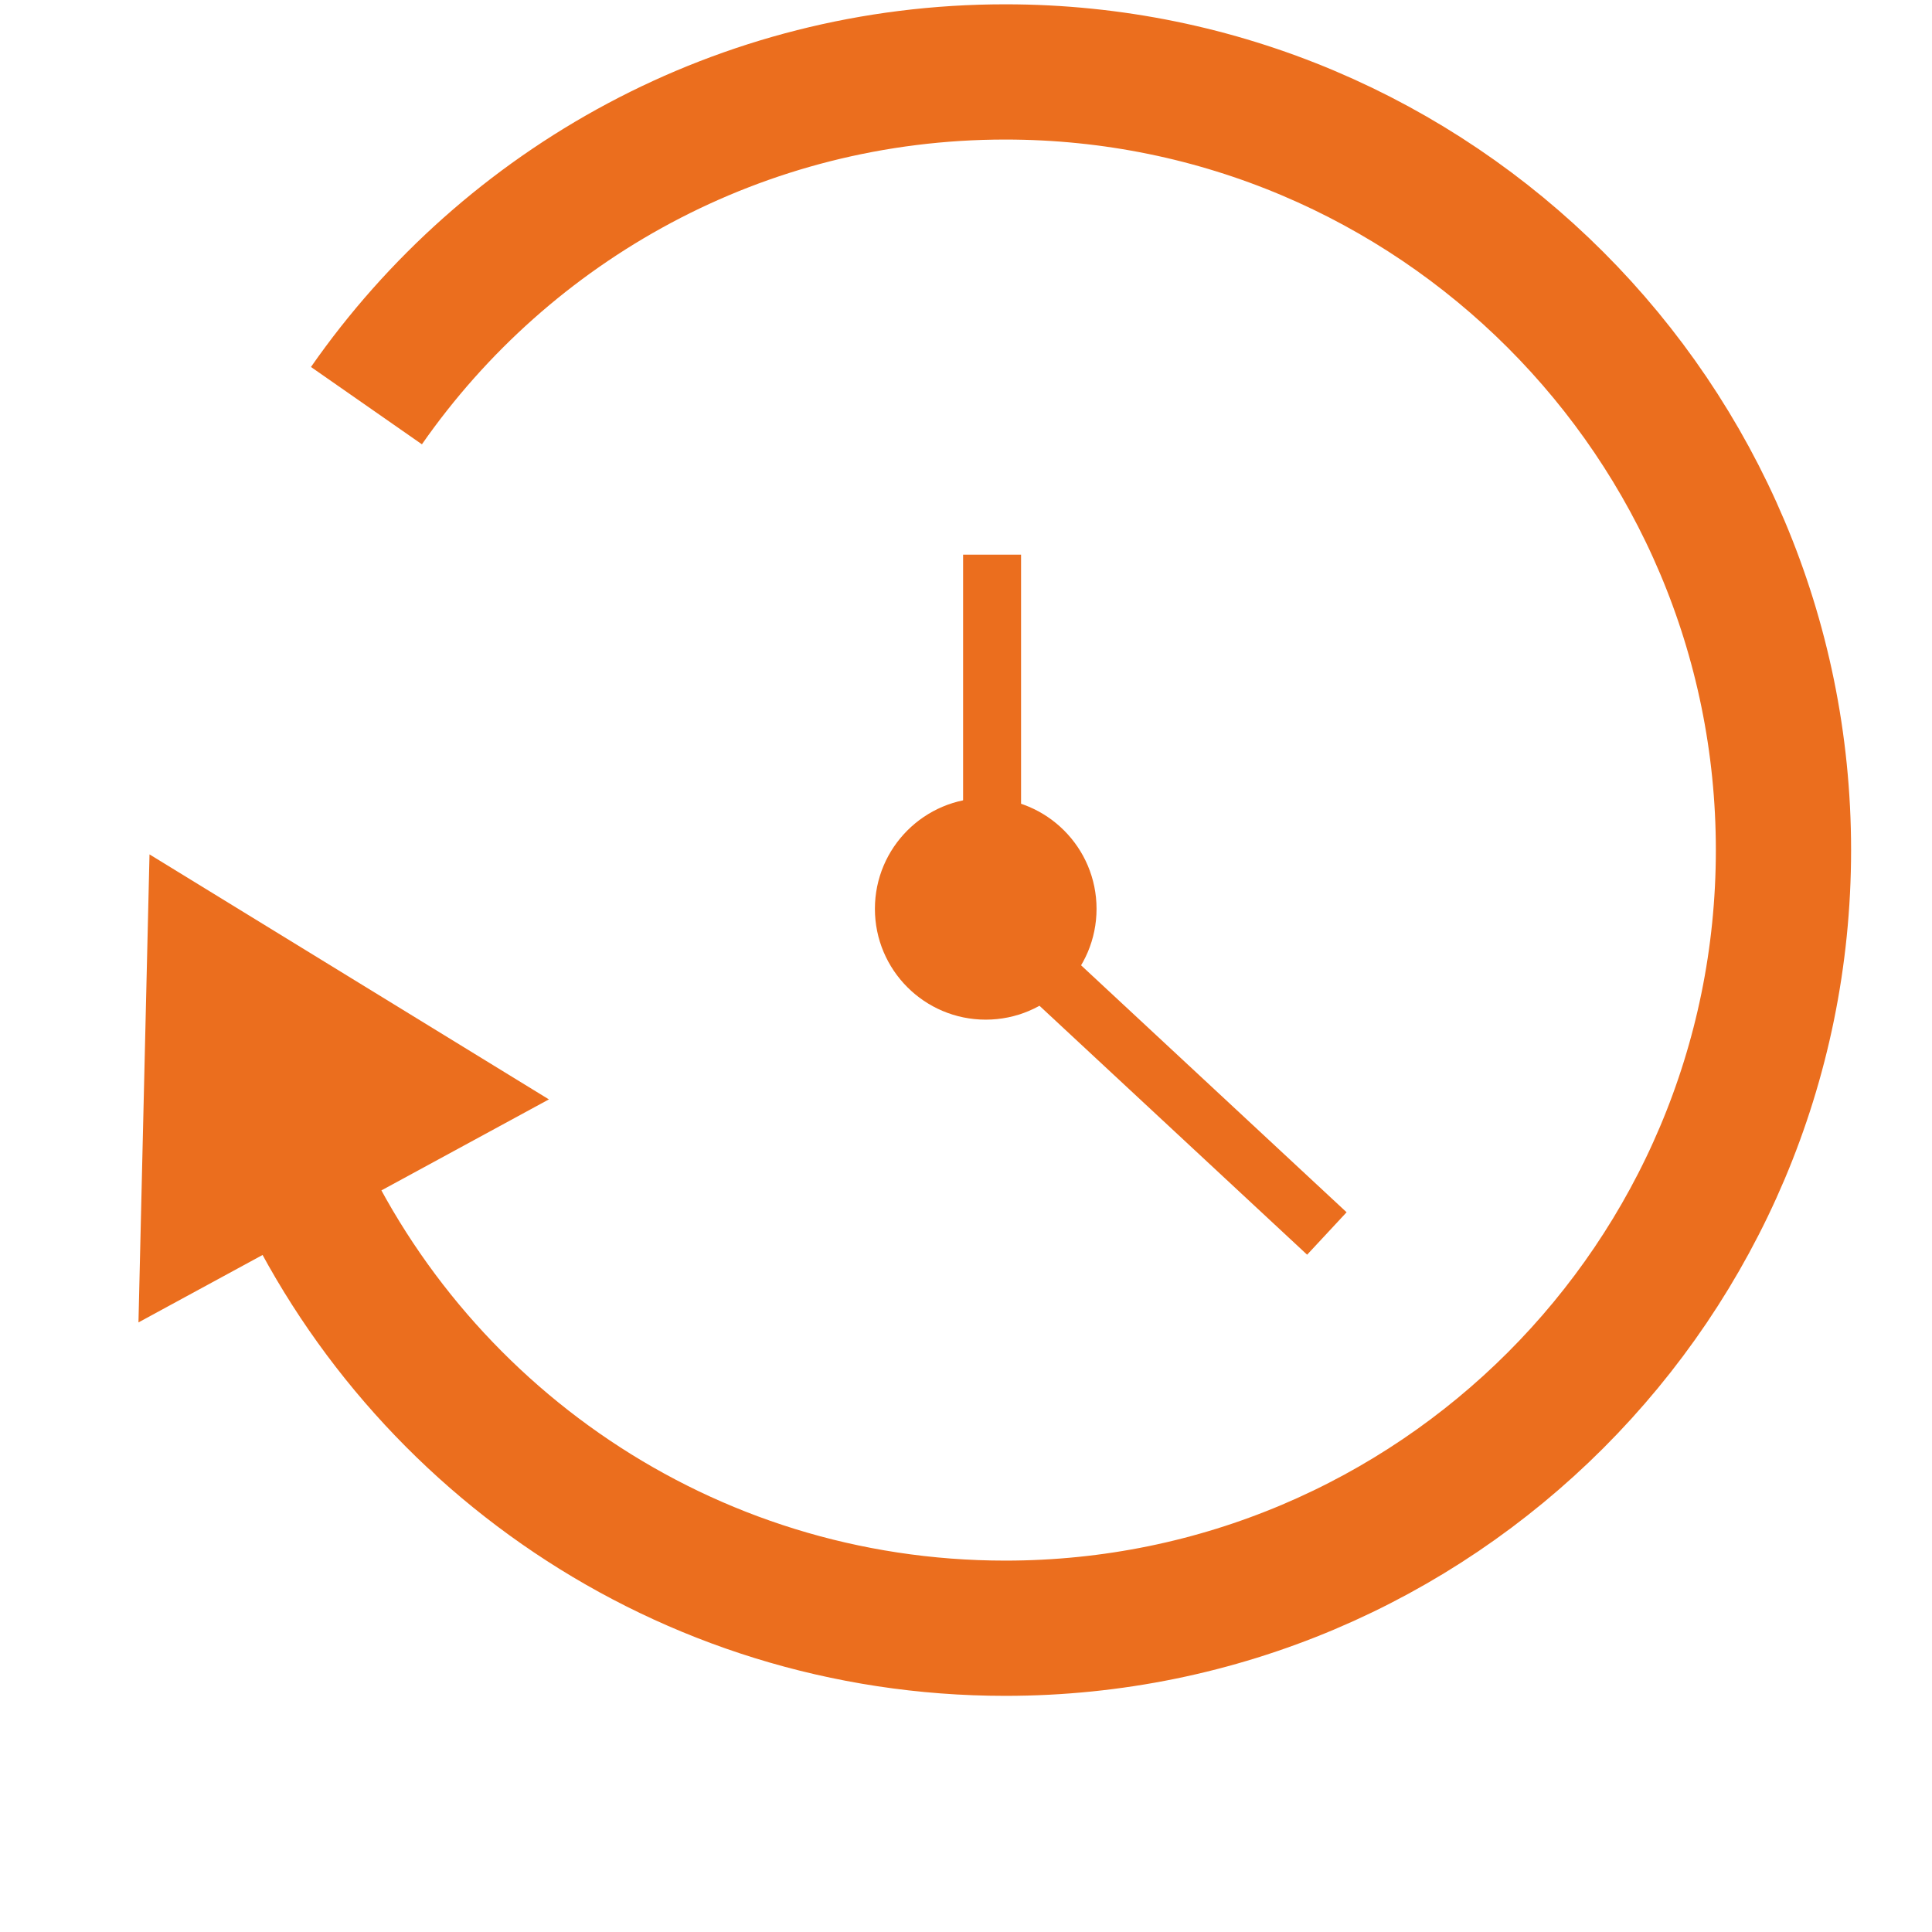
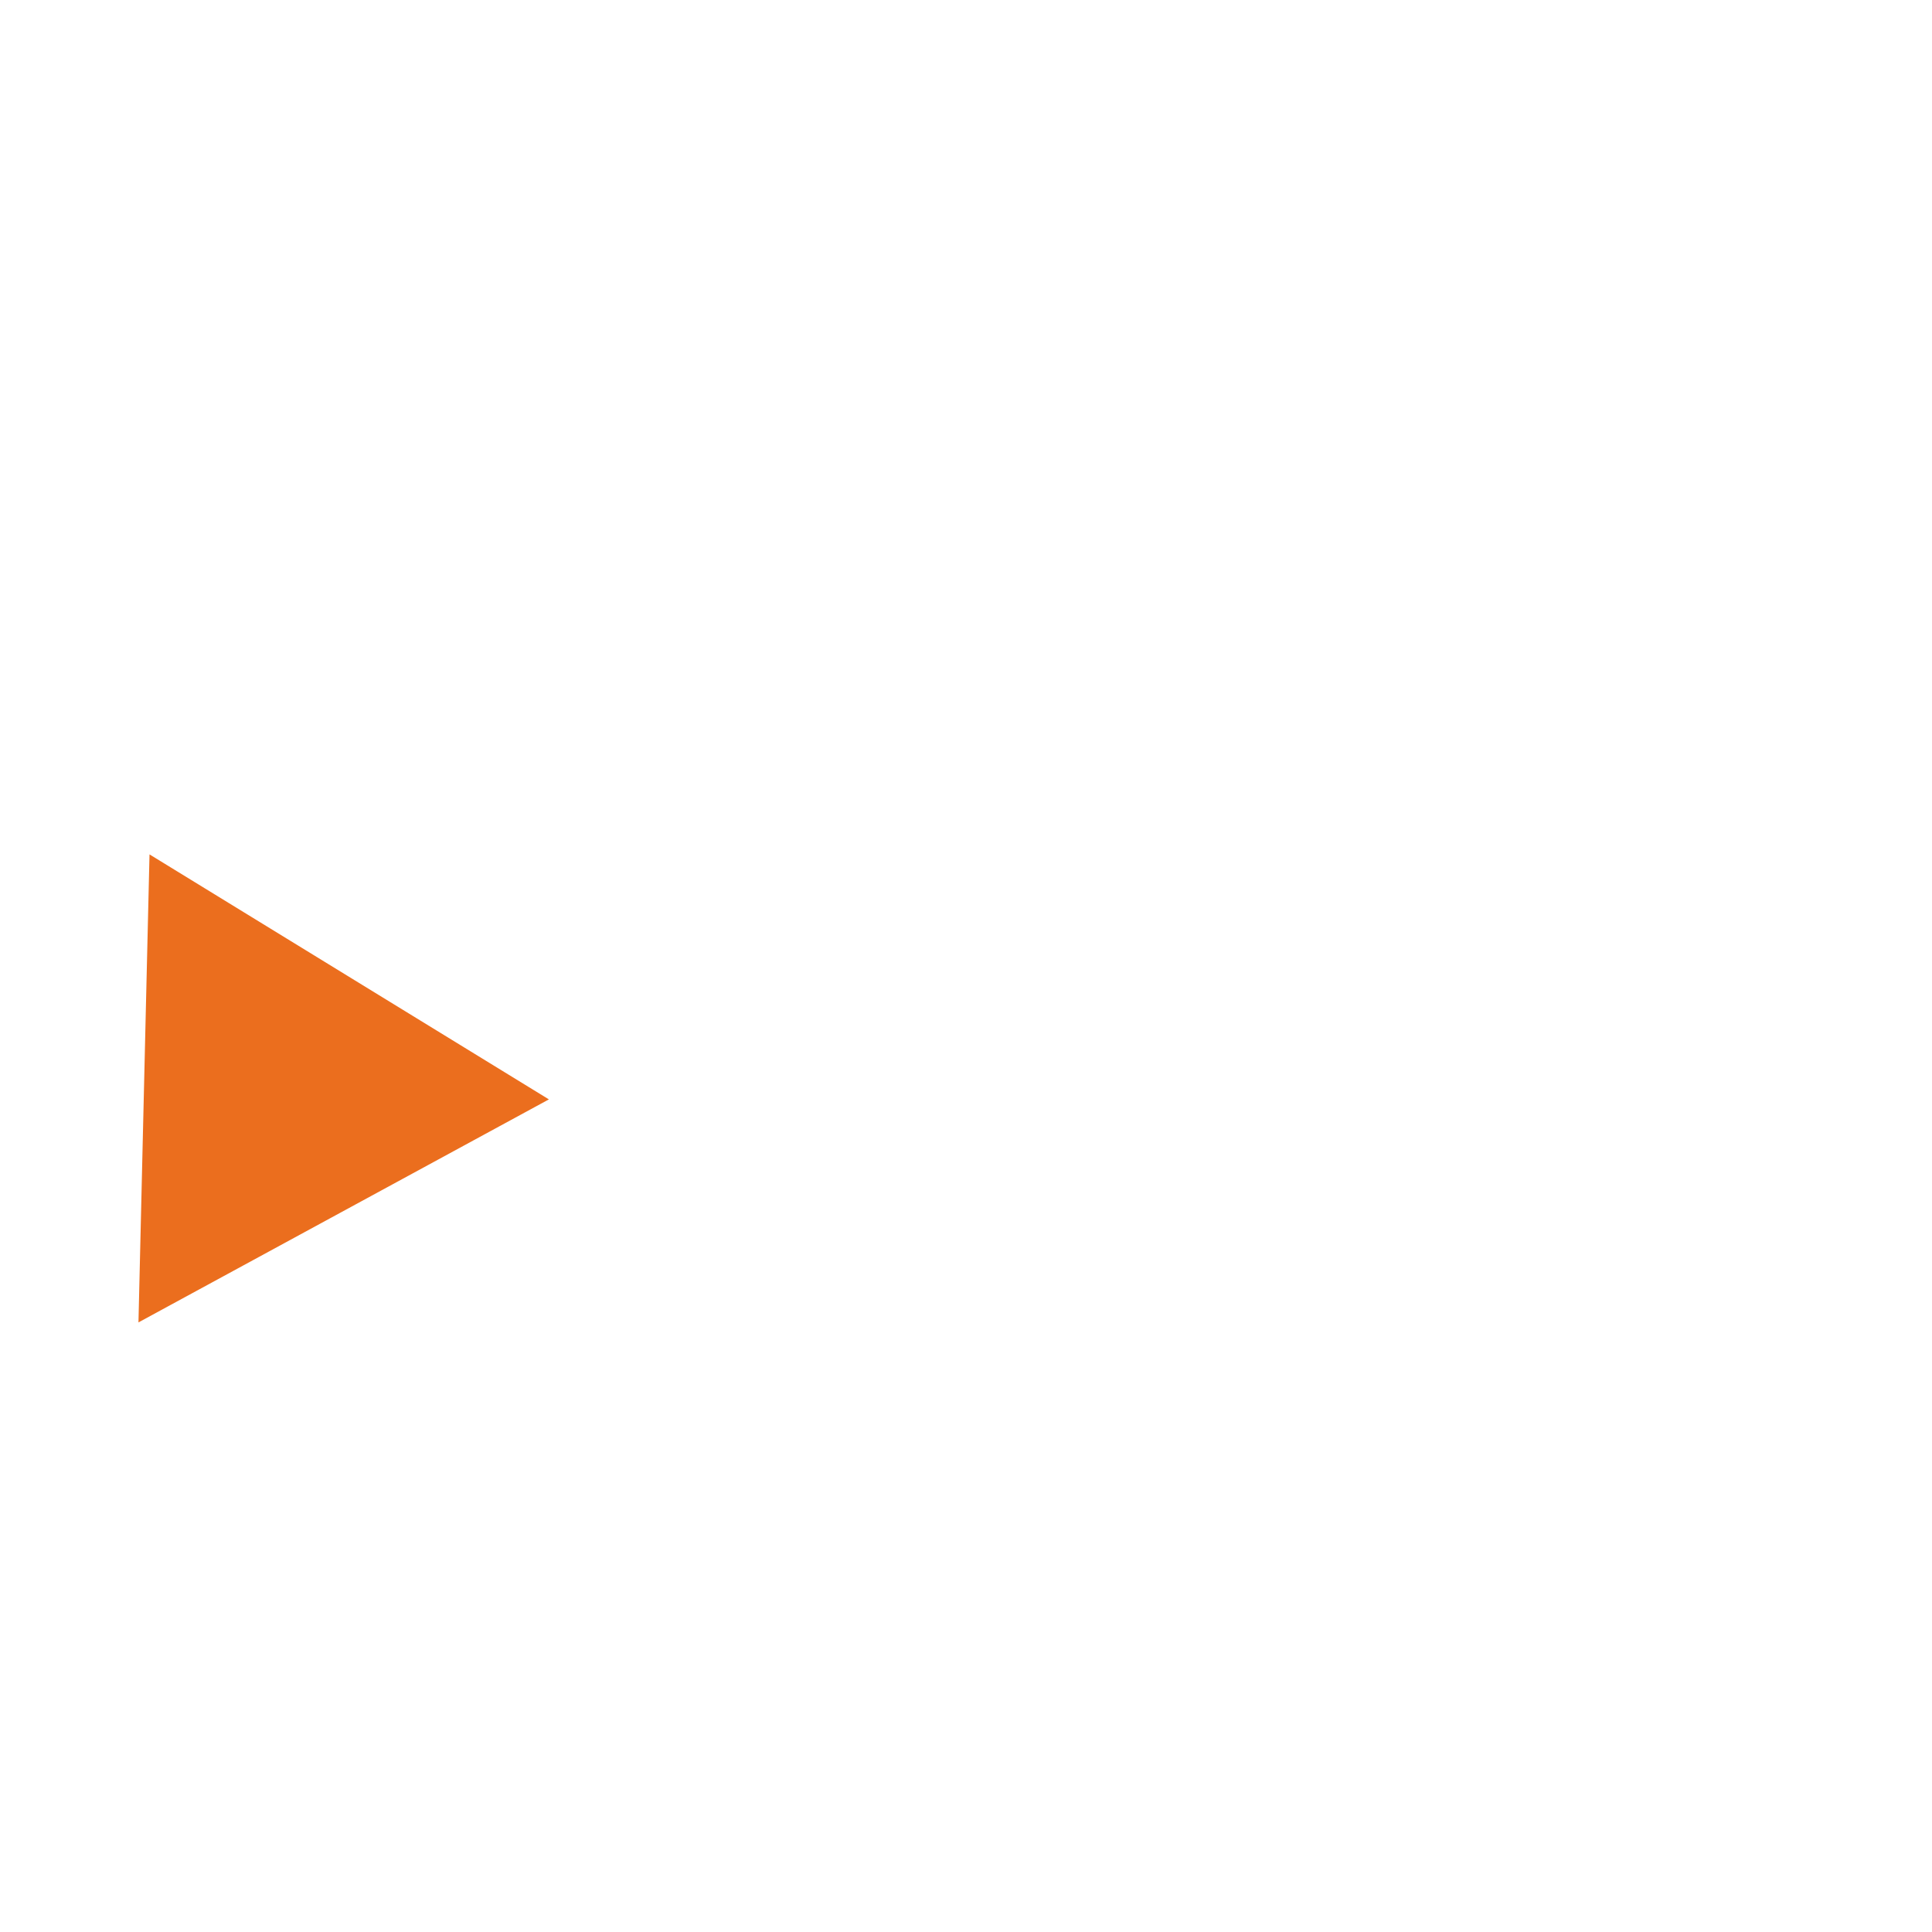
<svg xmlns="http://www.w3.org/2000/svg" version="1.1" id="圖層_1" x="0px" y="0px" width="100px" height="100px" viewBox="0 0 100 100" enable-background="new 0 0 100 100" xml:space="preserve">
-   <path fill="none" stroke="#EB6E1E" stroke-width="7" stroke-miterlimit="10" d="M18.967,20.996  C26.245,10.554,38.342,3.723,52.035,3.723c22.244,0,40.277,18.033,40.277,40.277c0,22.243-18.033,40.277-40.277,40.277  c-16.604,0-30.864-10.051-37.027-24.396" />
-   <circle fill="#EB6E1E" stroke="#EB6E1E" stroke-miterlimit="10" cx="51.021" cy="47.041" r="5.236" />
-   <line fill="none" stroke="#EB6E1E" stroke-width="3" stroke-miterlimit="10" x1="51.35" y1="44" x2="51.35" y2="28.709" />
-   <line fill="none" stroke="#EB6E1E" stroke-width="3" stroke-miterlimit="10" x1="51.307" y1="47.688" x2="68.678" y2="63.845" />
  <polygon fill="#EB6E1E" stroke="#EB6E1E" stroke-miterlimit="10" points="27.412,56.878 7.687,67.596 8.218,45.104 " />
</svg>